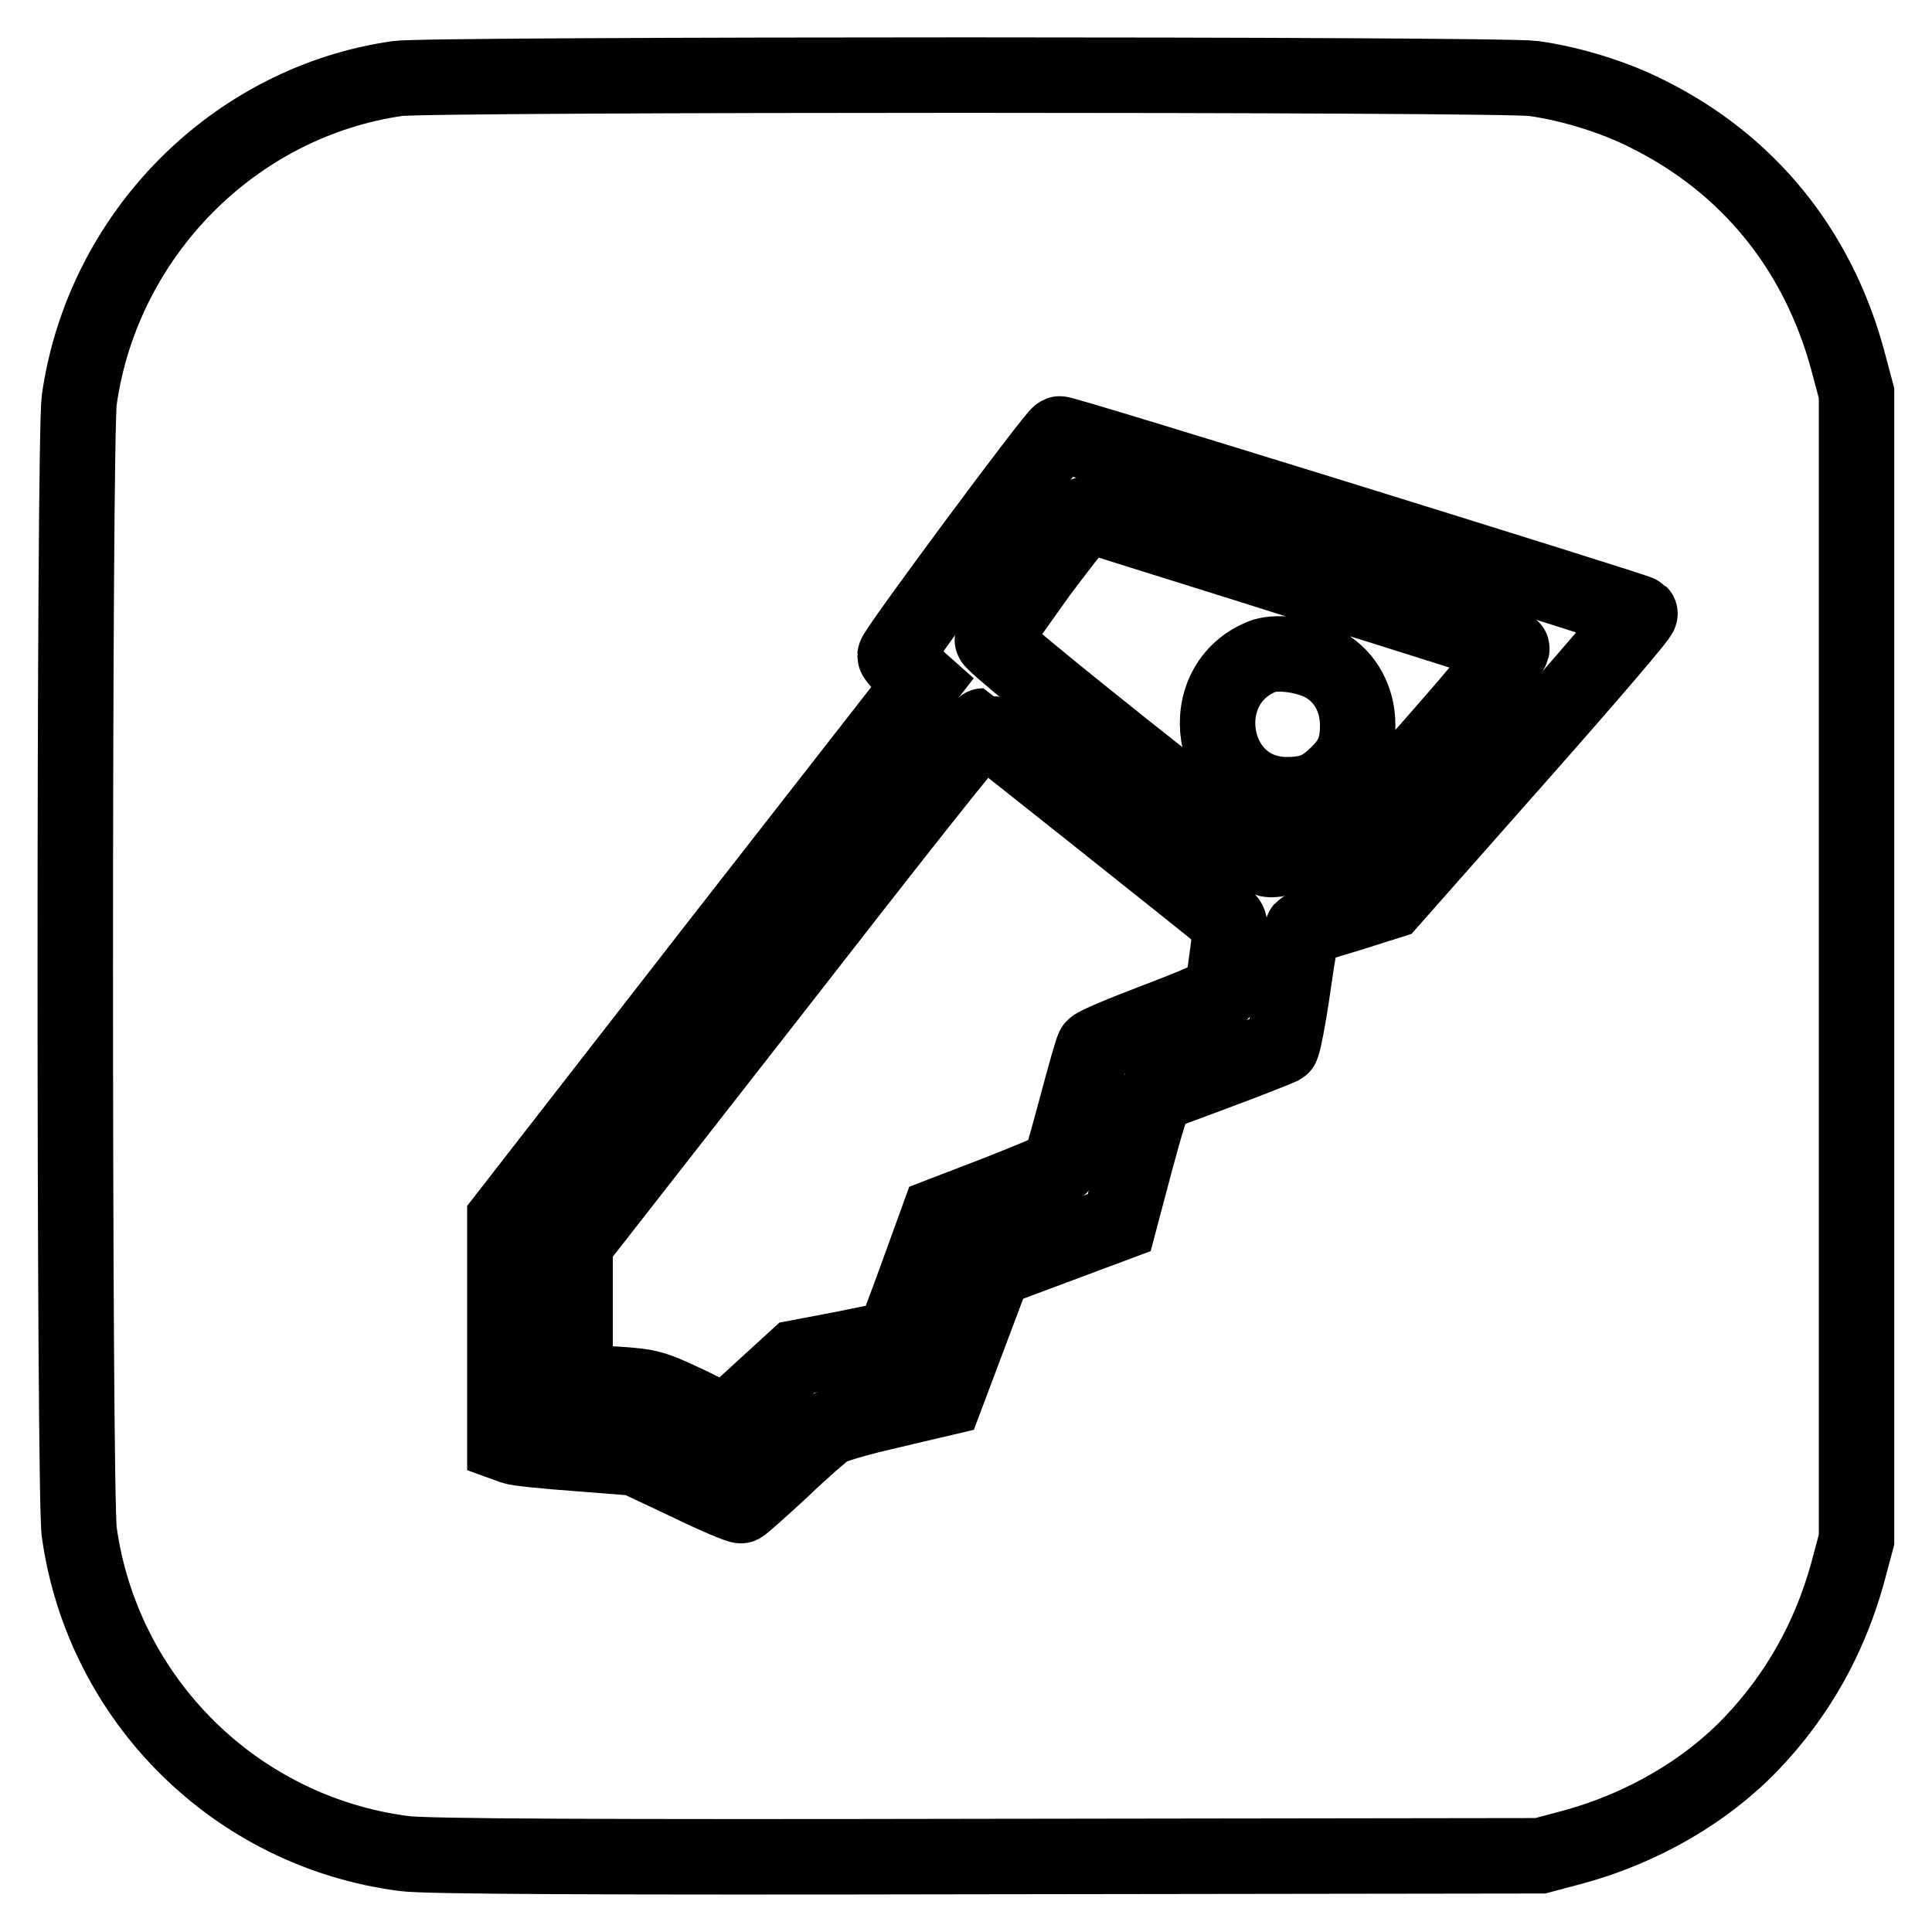
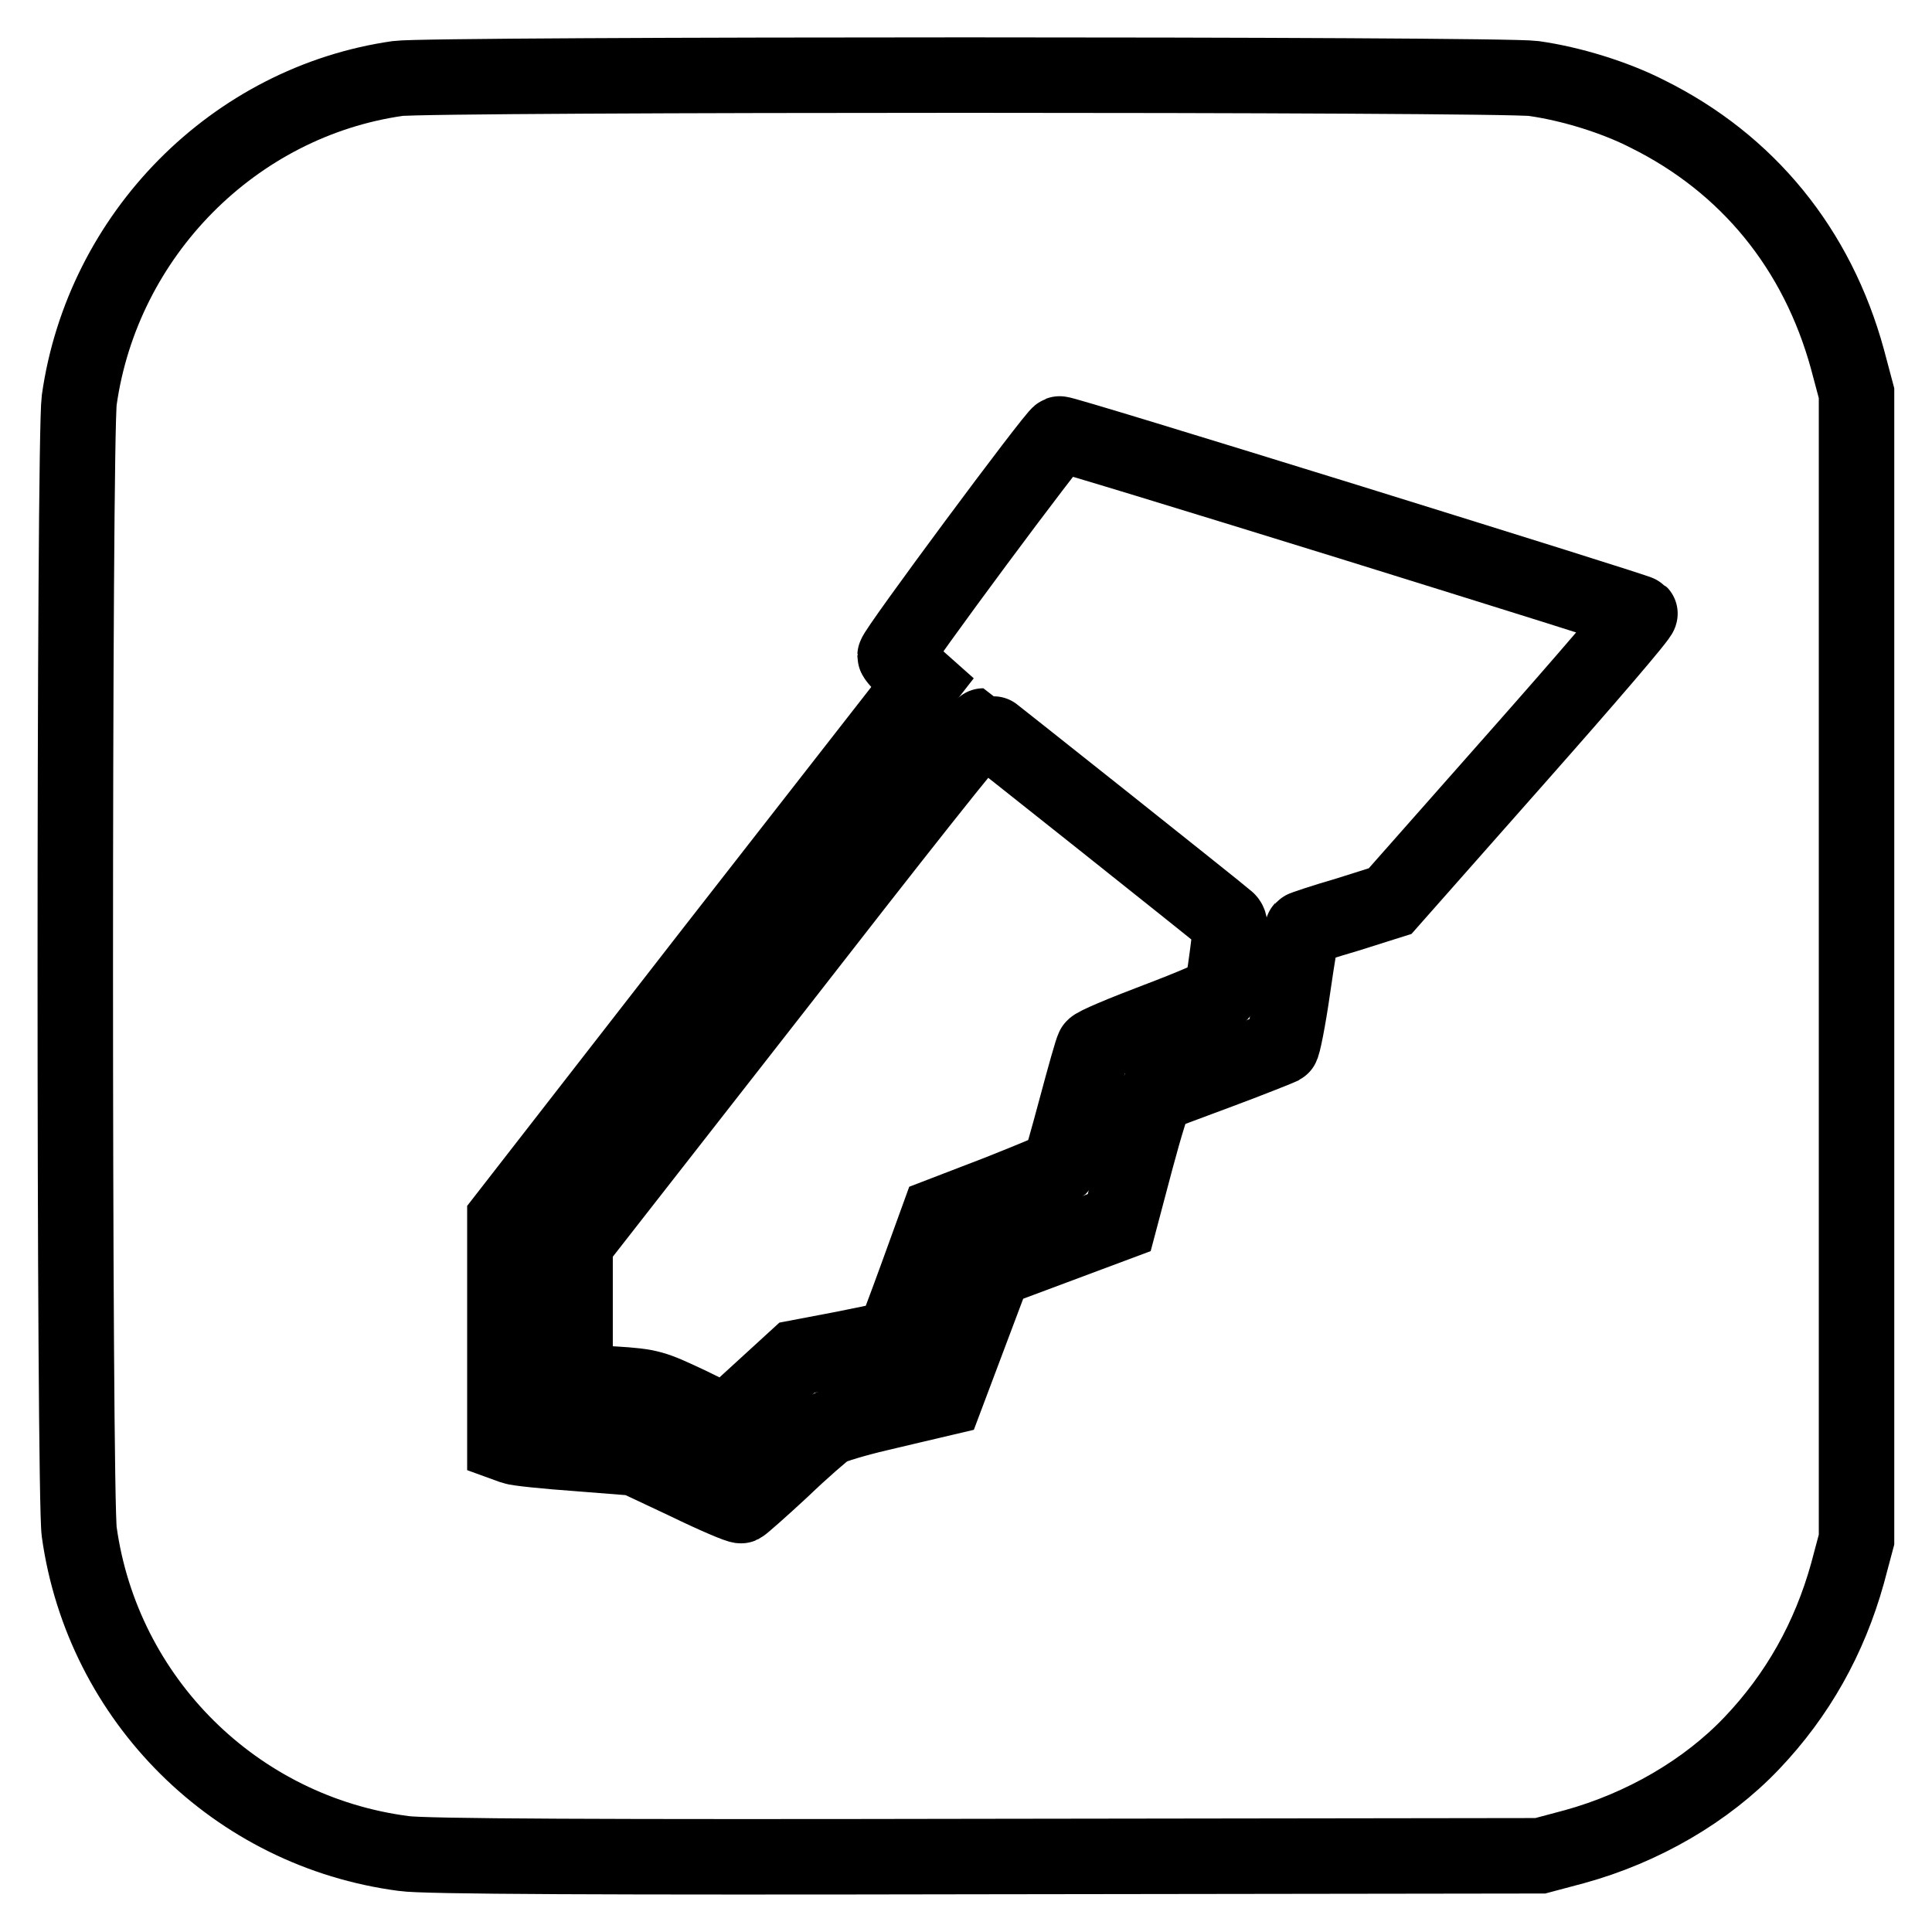
<svg xmlns="http://www.w3.org/2000/svg" version="1.1" x="0px" y="0px" viewBox="0 0 256 256" enable-background="new 0 0 256 256" xml:space="preserve">
  <g>
    <g>
      <g>
        <path stroke-width="10" fill-opacity="0" stroke="#000000" d="M52.7,10.4C31,13.5,13.6,31.1,10.5,53c-0.7,5-0.7,145.1,0,150c3.1,22.2,20.7,39.7,43,42.6c2.6,0.4,26.4,0.5,77.2,0.4l73.4-0.1l4.5-1.2c9.1-2.5,17.5-7.4,23.5-13.7c6.1-6.4,10.3-13.9,12.7-22.5l1.2-4.5V128V52.1l-1.2-4.5c-4-14.6-13.2-25.9-26.5-32.5c-4.3-2.2-10.1-4-15.1-4.7C198.8,9.8,56.9,9.8,52.7,10.4z M178.9,69.2c20.9,6.5,38.2,11.9,38.4,12.1c0.2,0.2-7.2,8.8-16.4,19.2l-16.7,18.9l-5.7,1.8c-3.1,0.9-5.8,1.8-5.9,1.9c-0.1,0.1-0.7,3.6-1.3,7.8c-0.6,4.2-1.3,7.7-1.5,7.8c-0.2,0.1-3.9,1.6-8.2,3.2c-4.3,1.6-8.1,3-8.4,3.2c-0.3,0.2-1.5,4.1-2.7,8.6l-2.2,8.3l-8.3,3.1l-8.3,3.1l-3.2,8.5l-3.2,8.5l-1.7,0.4c-0.9,0.2-4.2,1-7.2,1.7c-3,0.7-6,1.6-6.7,2c-0.6,0.4-3.4,2.8-6.1,5.4c-2.8,2.6-5.2,4.7-5.4,4.8c-0.2,0.1-3.5-1.3-7.2-3.1l-6.8-3.2l-7.6-0.6c-4.2-0.3-8.1-0.7-8.6-0.9l-1.1-0.4v-14.9l0-14.9l27.6-35.5l27.7-35.5l-1.8-1.6c-1-0.9-1.8-1.8-1.8-2c0-0.7,21.3-29.4,21.8-29.4C140.6,57.4,157.9,62.7,178.9,69.2z" />
-         <path stroke-width="10" fill-opacity="0" stroke="#000000" d="M137.6,76.1c-3.2,4.5-6,8.4-6.1,8.7c-0.2,0.6,34.6,28.3,36.4,29c0.6,0.3,2.5-0.1,6-1.2l5-1.5l11-12.5c6.6-7.5,10.8-12.6,10.4-12.7c-0.3-0.2-12.9-4.2-28.1-8.9c-15.2-4.8-27.9-8.7-28.2-8.9C143.8,68.1,141.4,71,137.6,76.1z M175.5,88.1c2.8,1.6,4.4,4.6,4.4,8c0,3-0.7,4.7-3,6.8c-1.9,1.8-3.5,2.4-6.4,2.4c-10.4,0-12.7-14.8-3-18.4C169.5,86.3,173.2,86.8,175.5,88.1z" />
        <path stroke-width="10" fill-opacity="0" stroke="#000000" d="M103,130.5l-26.8,34.3v9.2v9.1l5.1,0.3c4.9,0.3,5.3,0.5,10,2.7l4.9,2.4l4.7-4.3l4.7-4.3l6.3-1.2c3.5-0.7,6.4-1.3,6.5-1.4c0.1-0.1,1.5-3.8,3.1-8.2l2.9-8l7.8-3c4.3-1.7,7.9-3.2,8.1-3.4c0.2-0.2,1.2-3.8,2.3-7.9c1.1-4.1,2.1-7.7,2.3-8c0.1-0.3,3.9-1.9,8.4-3.6s8.2-3.3,8.4-3.6c0.2-0.2,0.6-2.4,0.9-4.8c0.5-3.7,0.5-4.5,0-4.9c-1-0.9-32.2-25.7-32.3-25.7C129.8,96.2,117.7,111.6,103,130.5z" />
      </g>
    </g>
  </g>
</svg>